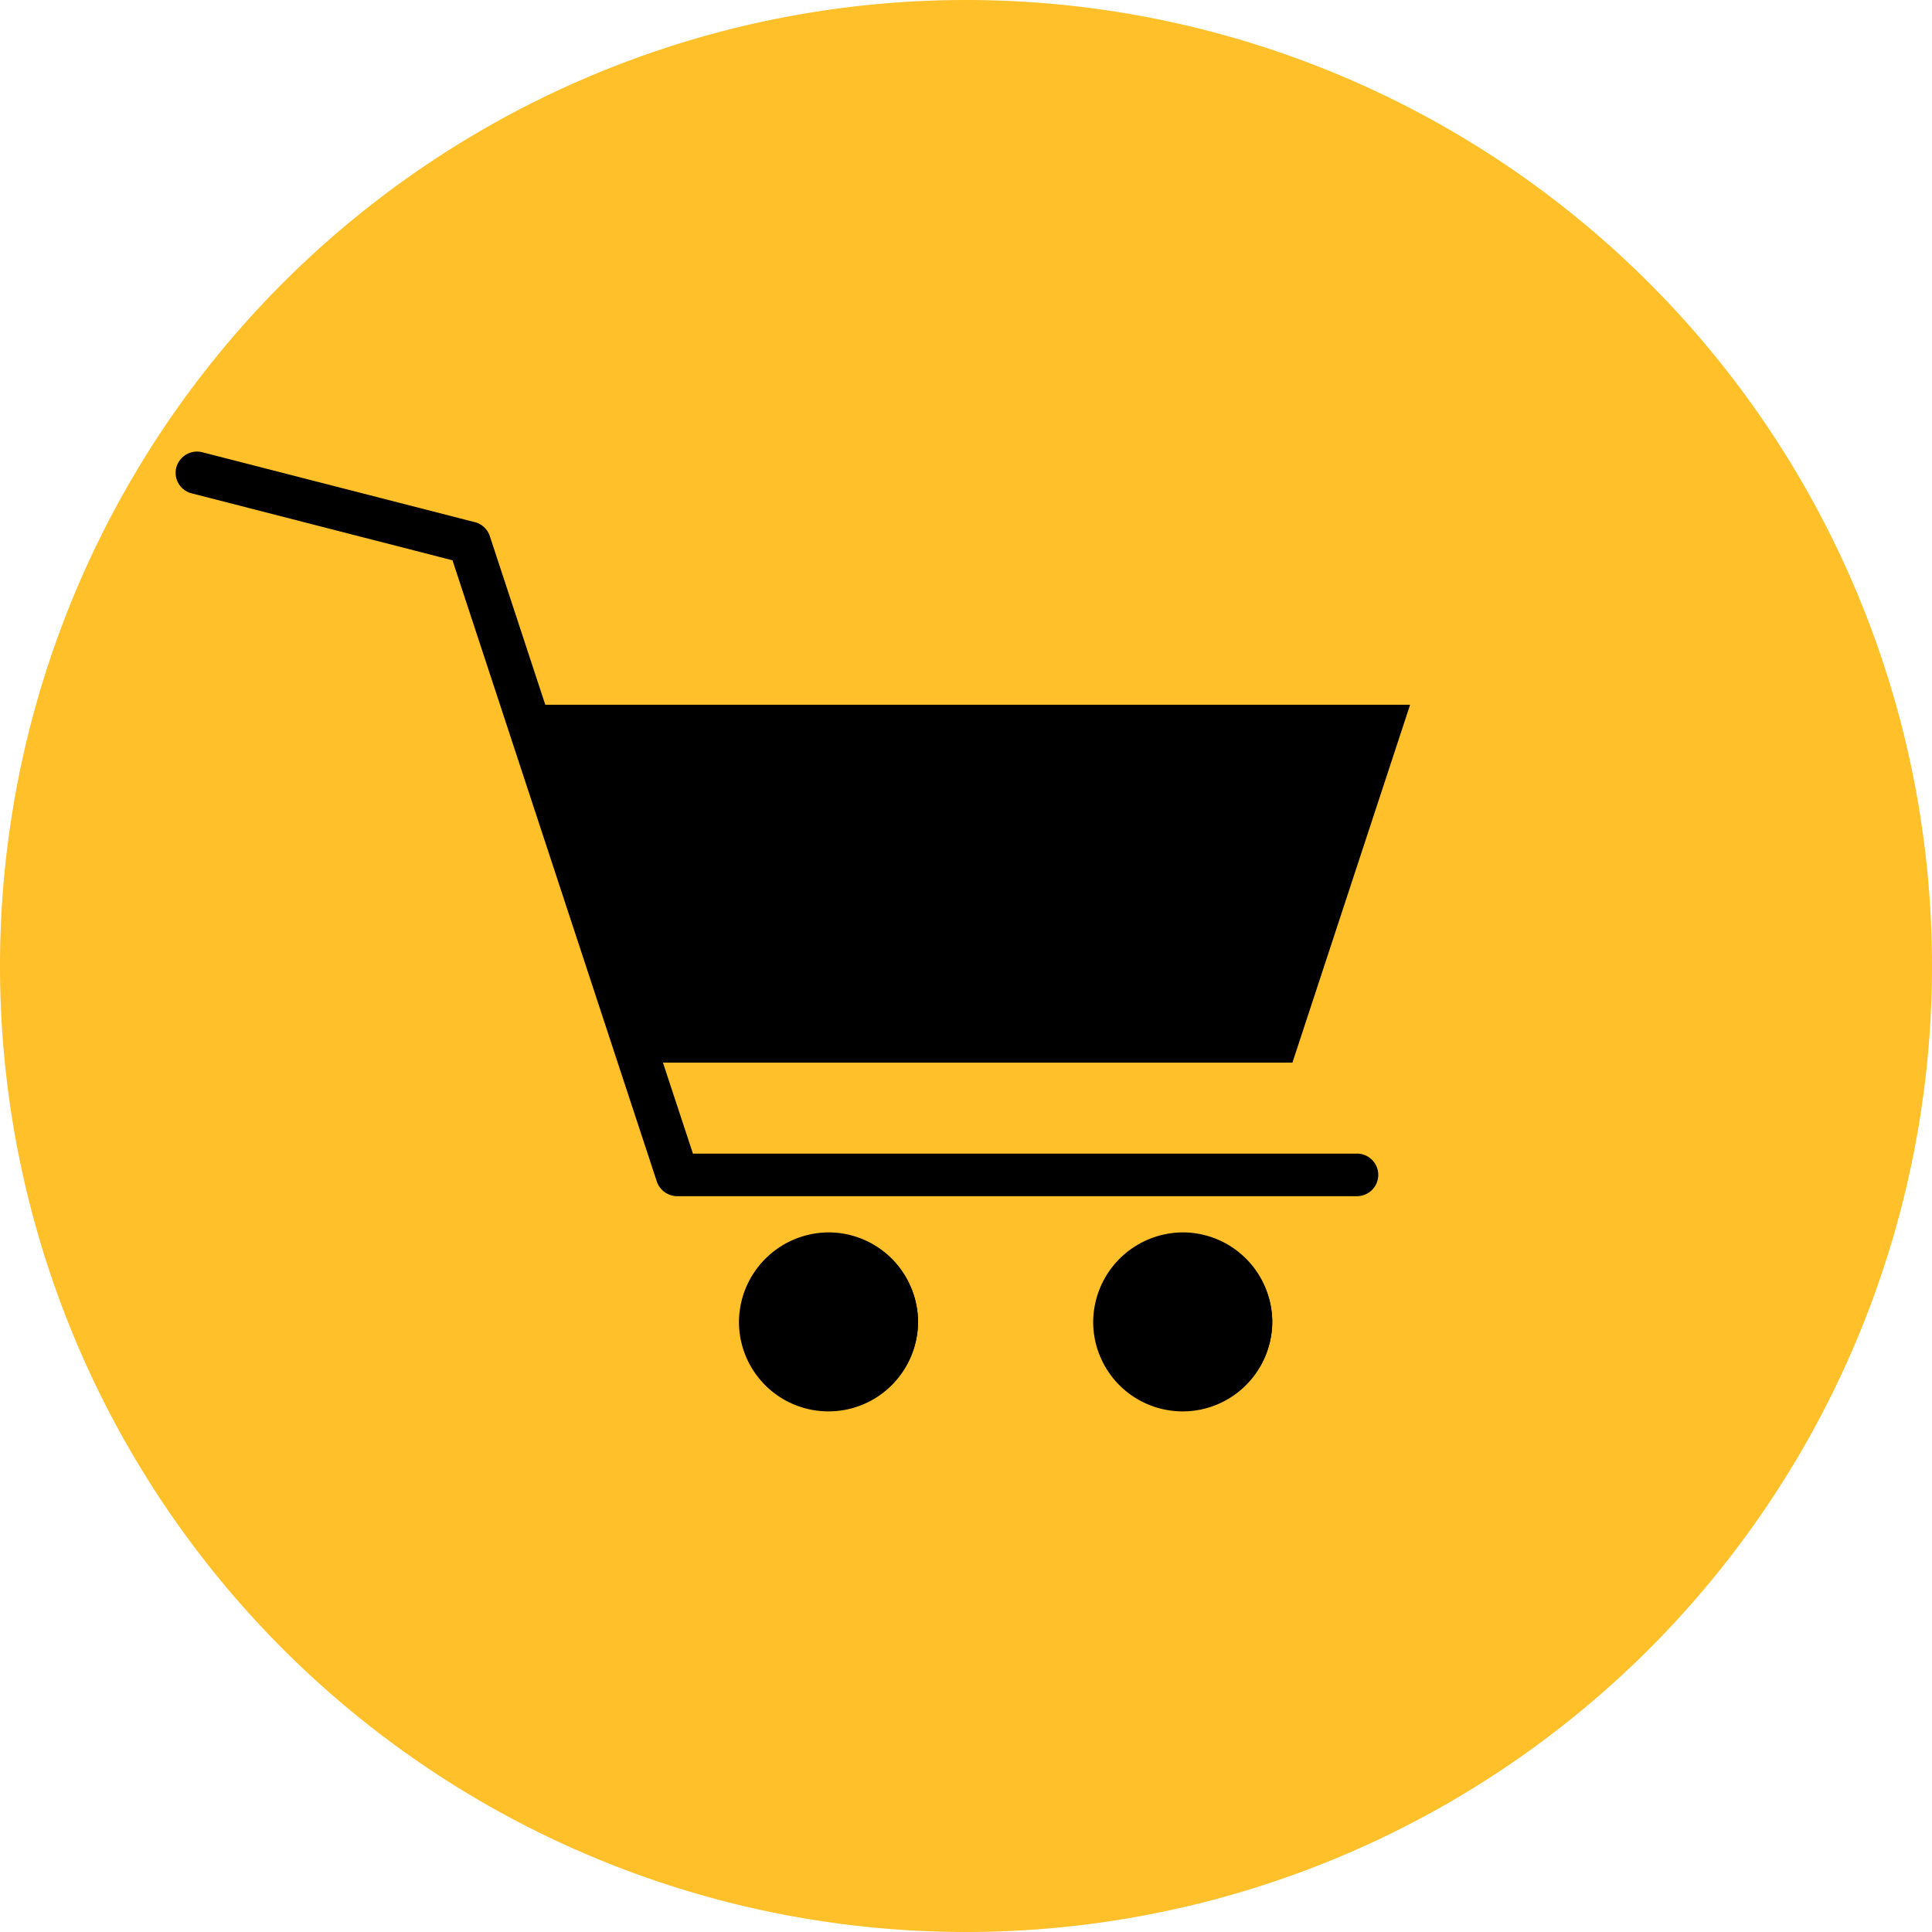
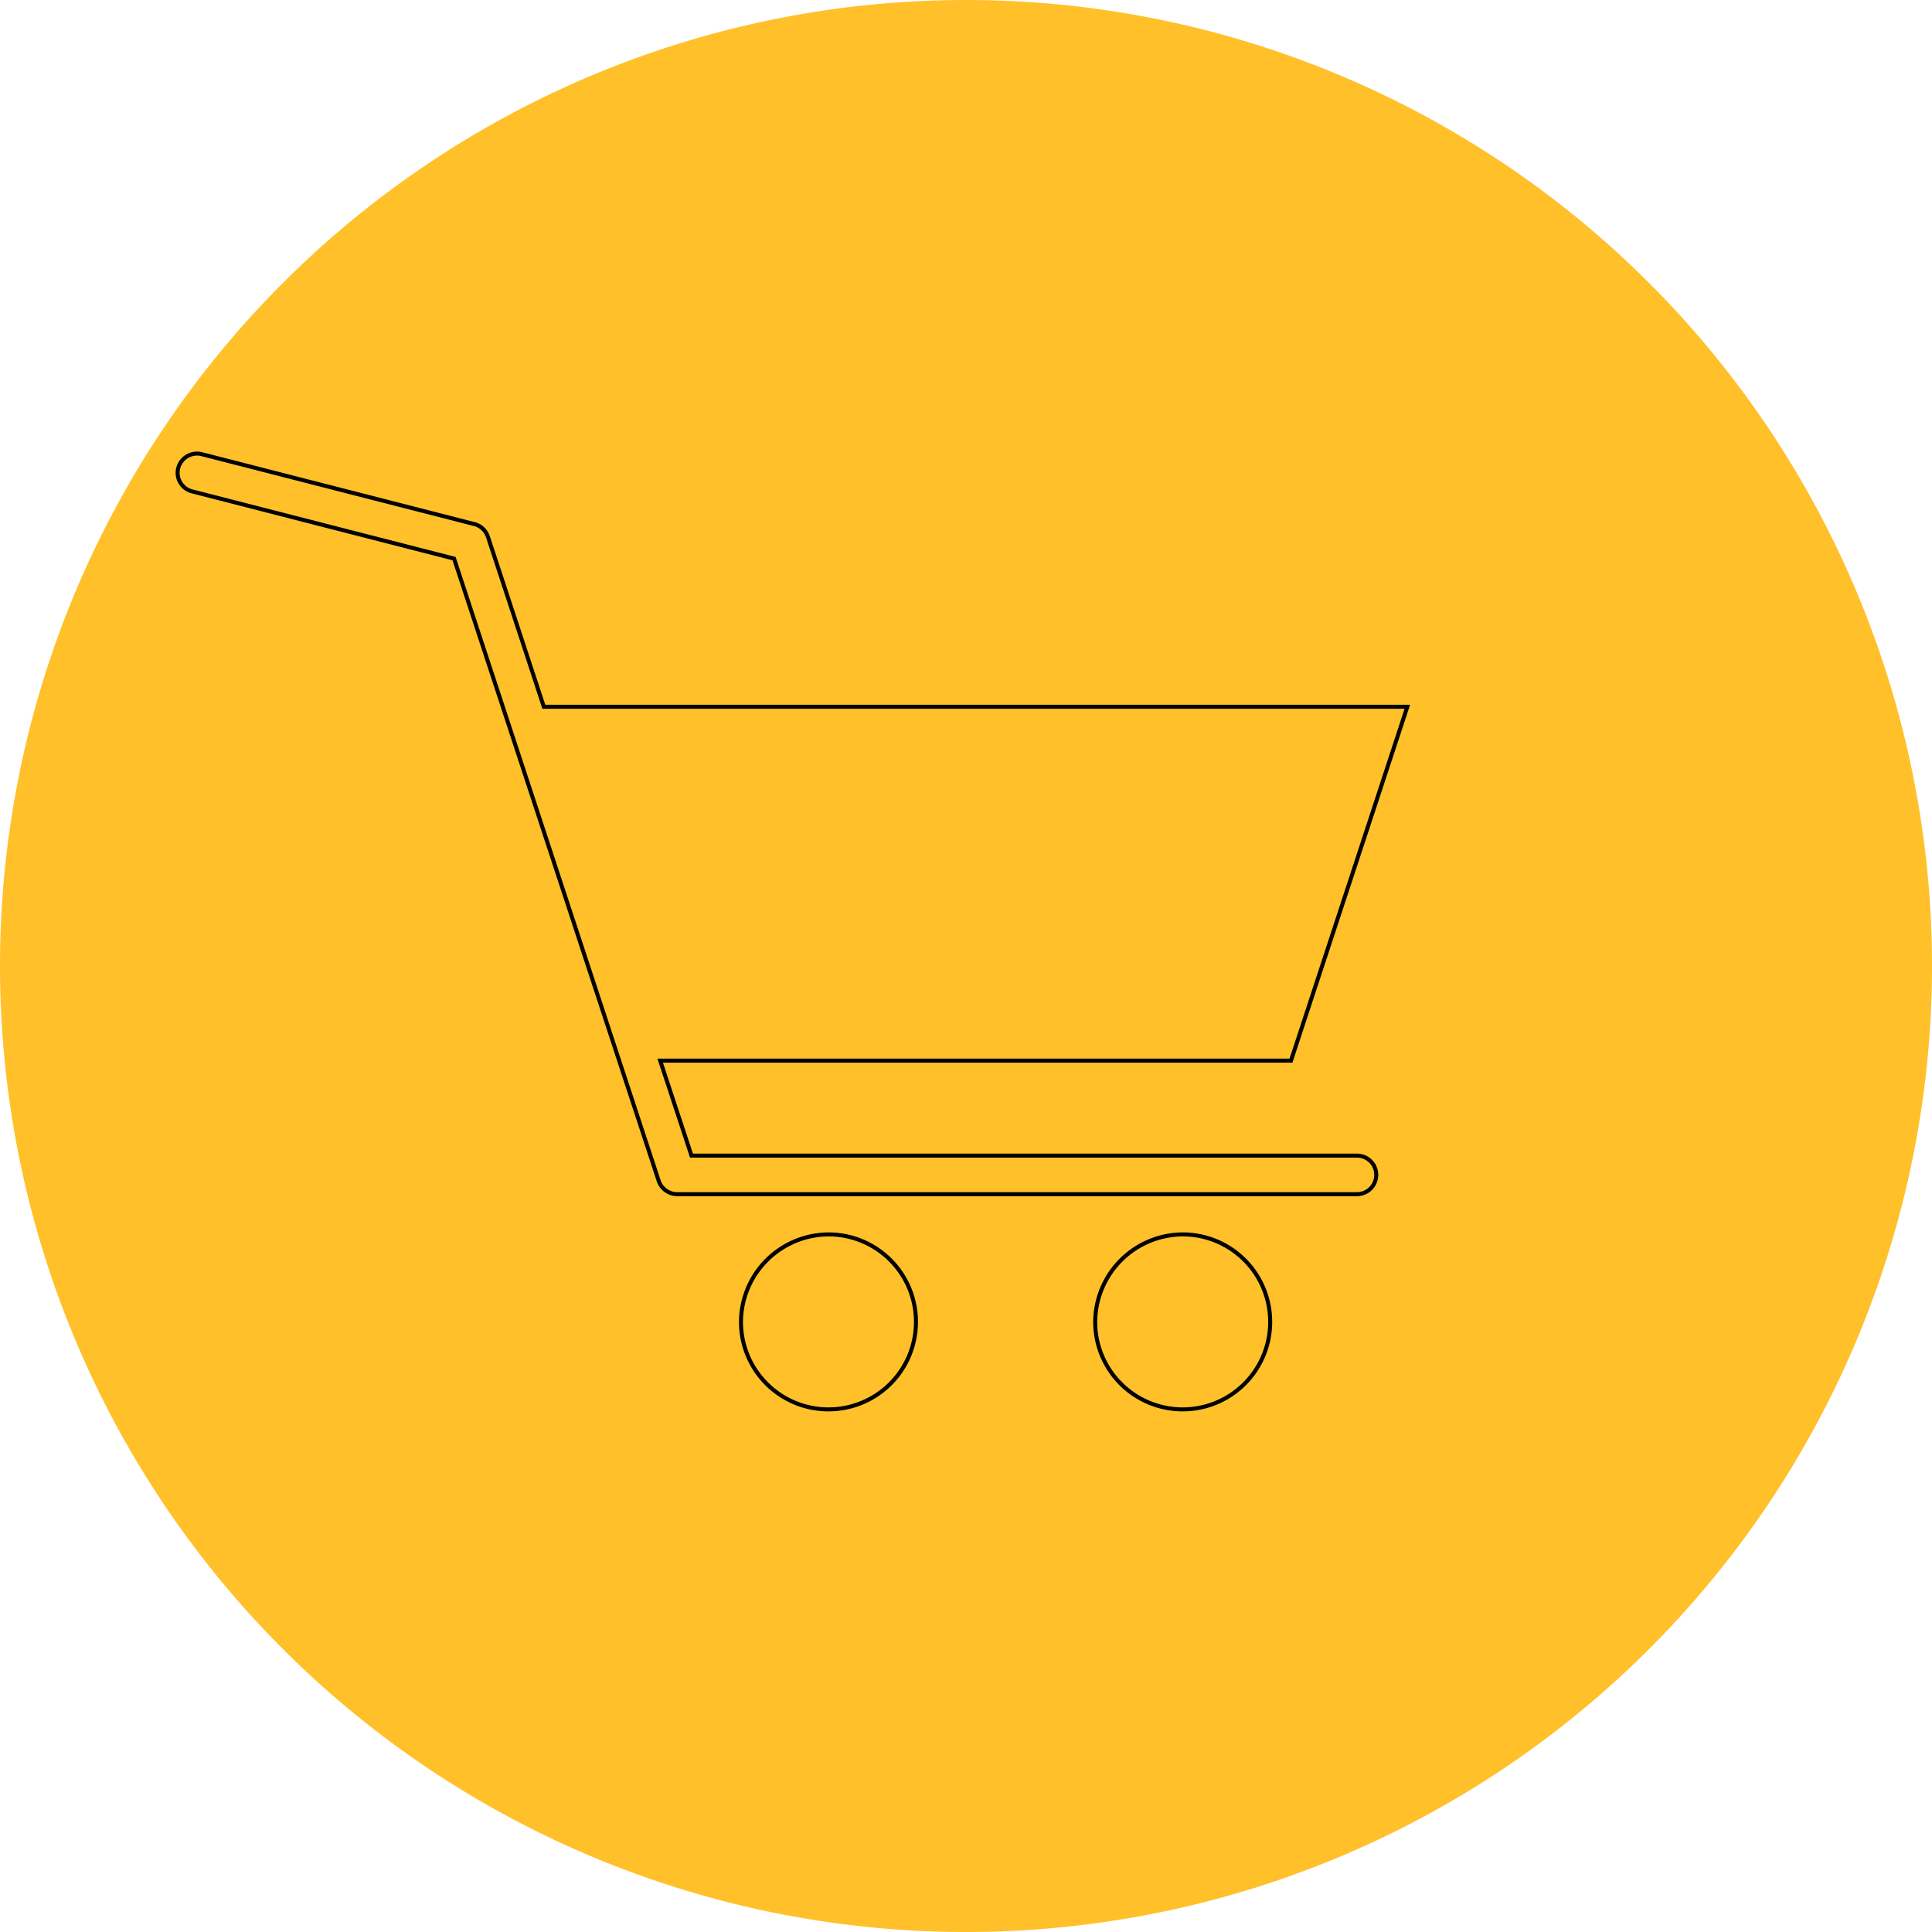
<svg xmlns="http://www.w3.org/2000/svg" width="35.682" height="35.682" viewBox="0 0 35.682 35.682">
  <defs>
    <clipPath id="clip-path">
      <path id="Pfad_195" data-name="Pfad 195" d="M2.5-59.659H25.438V-77.5H2.5Z" transform="translate(-2.5 77.5)" fill="none" />
    </clipPath>
  </defs>
  <g id="Gruppe_365" data-name="Gruppe 365" transform="translate(-237.049 -1913.25)">
    <path id="Pfad_191" data-name="Pfad 191" d="M1.25-62.909A17.841,17.841,0,0,1,19.091-80.75,17.841,17.841,0,0,1,36.932-62.909,17.841,17.841,0,0,1,19.091-45.068,17.841,17.841,0,0,1,1.25-62.909Z" transform="translate(235.799 1994)" fill="#ffc02a" fill-rule="evenodd" />
    <g id="Gruppe_253" data-name="Gruppe 253" transform="translate(240.234 1921.533)" clip-path="url(#clip-path)">
-       <path id="Pfad_193" data-name="Pfad 193" d="M14.578-63.042a1.626,1.626,0,0,1,1.635,1.616,1.626,1.626,0,0,1-1.635,1.616,1.626,1.626,0,0,1-1.635-1.616,1.626,1.626,0,0,1,1.635-1.616m6.542,0a1.626,1.626,0,0,1,1.635,1.616A1.626,1.626,0,0,1,21.12-59.81a1.626,1.626,0,0,1-1.635-1.616,1.626,1.626,0,0,1,1.635-1.616m3.2-1.455a.358.358,0,0,1,.359.358.358.358,0,0,1-.359.355H11.767a.363.363,0,0,1-.351-.269L7.643-75.522,2.807-76.764a.354.354,0,0,1-.258-.432.359.359,0,0,1,.438-.255L8-76.165a.359.359,0,0,1,.272.238L9.3-72.787H25.249L23.1-66.251H11.45l.578,1.754Z" transform="translate(-2.442 77.557)" fill-rule="evenodd" />
      <g id="Gruppe_252" data-name="Gruppe 252" transform="translate(0.095 0.094)">
        <path id="Pfad_194" data-name="Pfad 194" d="M7.316,8.763a1.616,1.616,0,1,1-1.635,1.616A1.626,1.626,0,0,1,7.316,8.763Zm6.542,0a1.616,1.616,0,1,1-1.635,1.616A1.626,1.626,0,0,1,13.858,8.763Zm3.2-1.455a.356.356,0,1,1,0,.712H4.505a.363.363,0,0,1-.351-.269L.382-3.718-4.454-4.959a.354.354,0,0,1-.258-.432.359.359,0,0,1,.438-.255L.735-4.361a.359.359,0,0,1,.272.238L2.04-.982H17.988L15.839,5.554H4.189l.578,1.754Z" transform="translate(4.724 5.658)" fill="none" stroke="#000" stroke-width="0.074" />
      </g>
    </g>
  </g>
</svg>